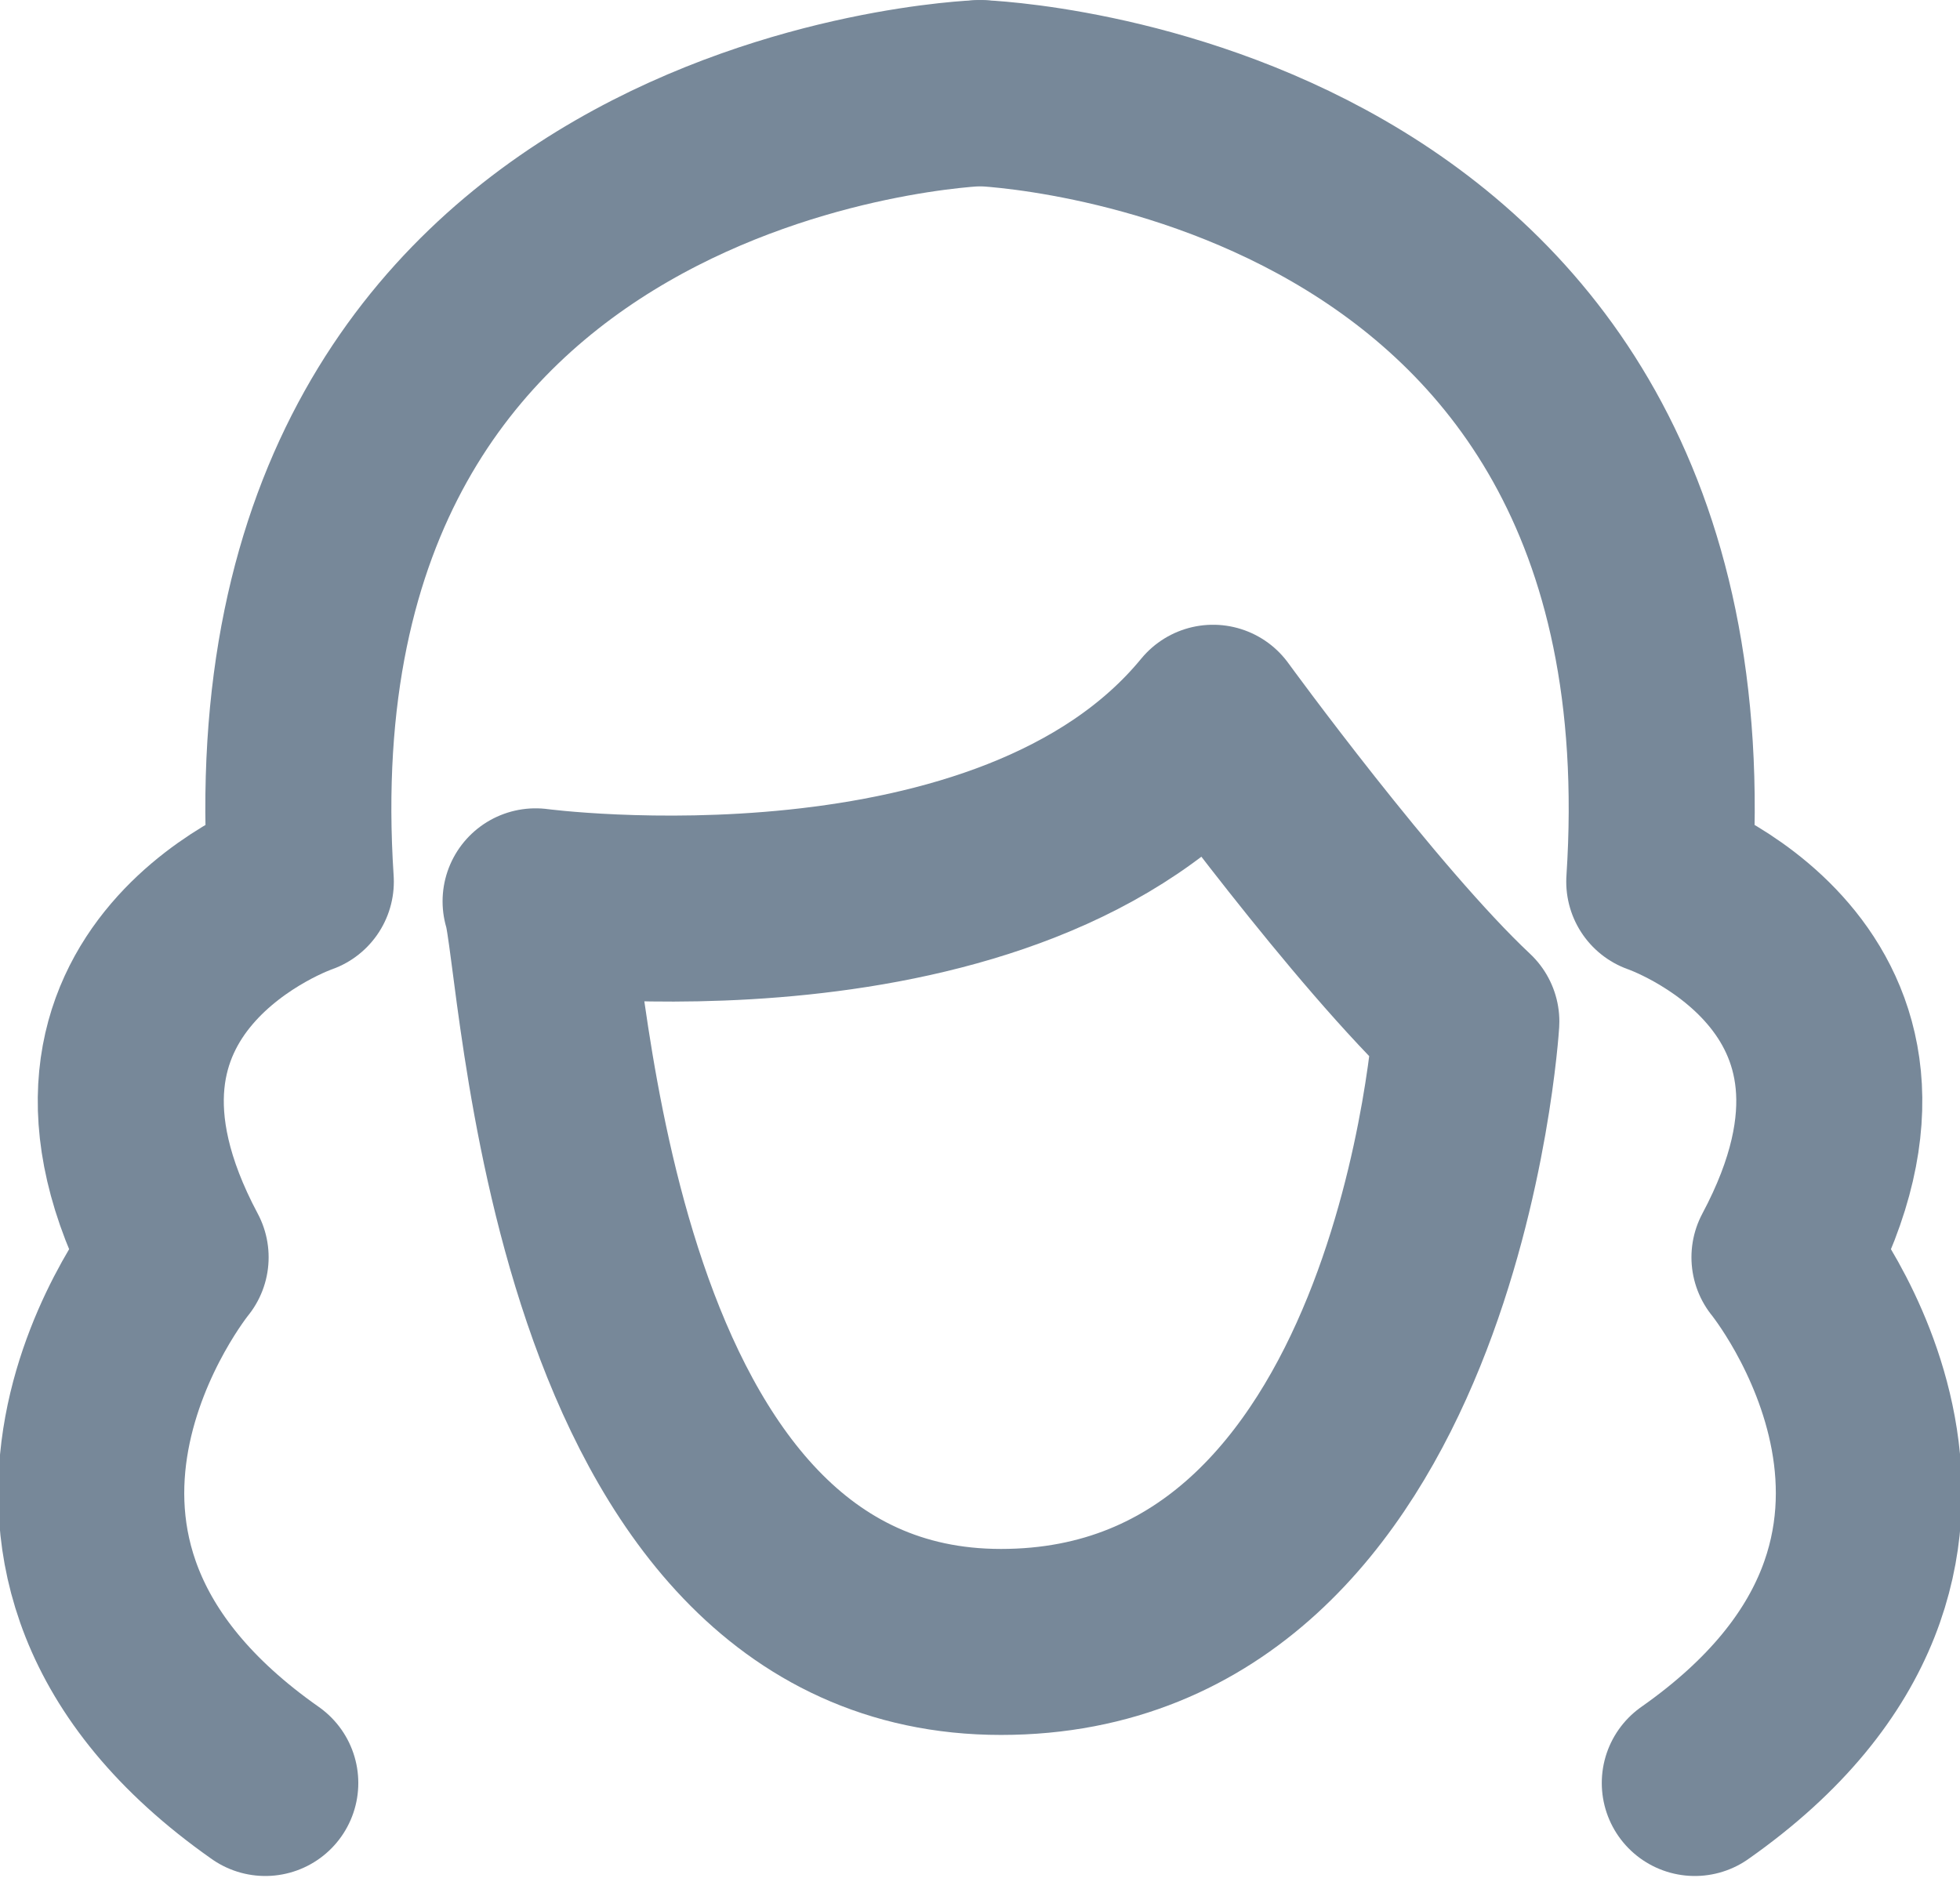
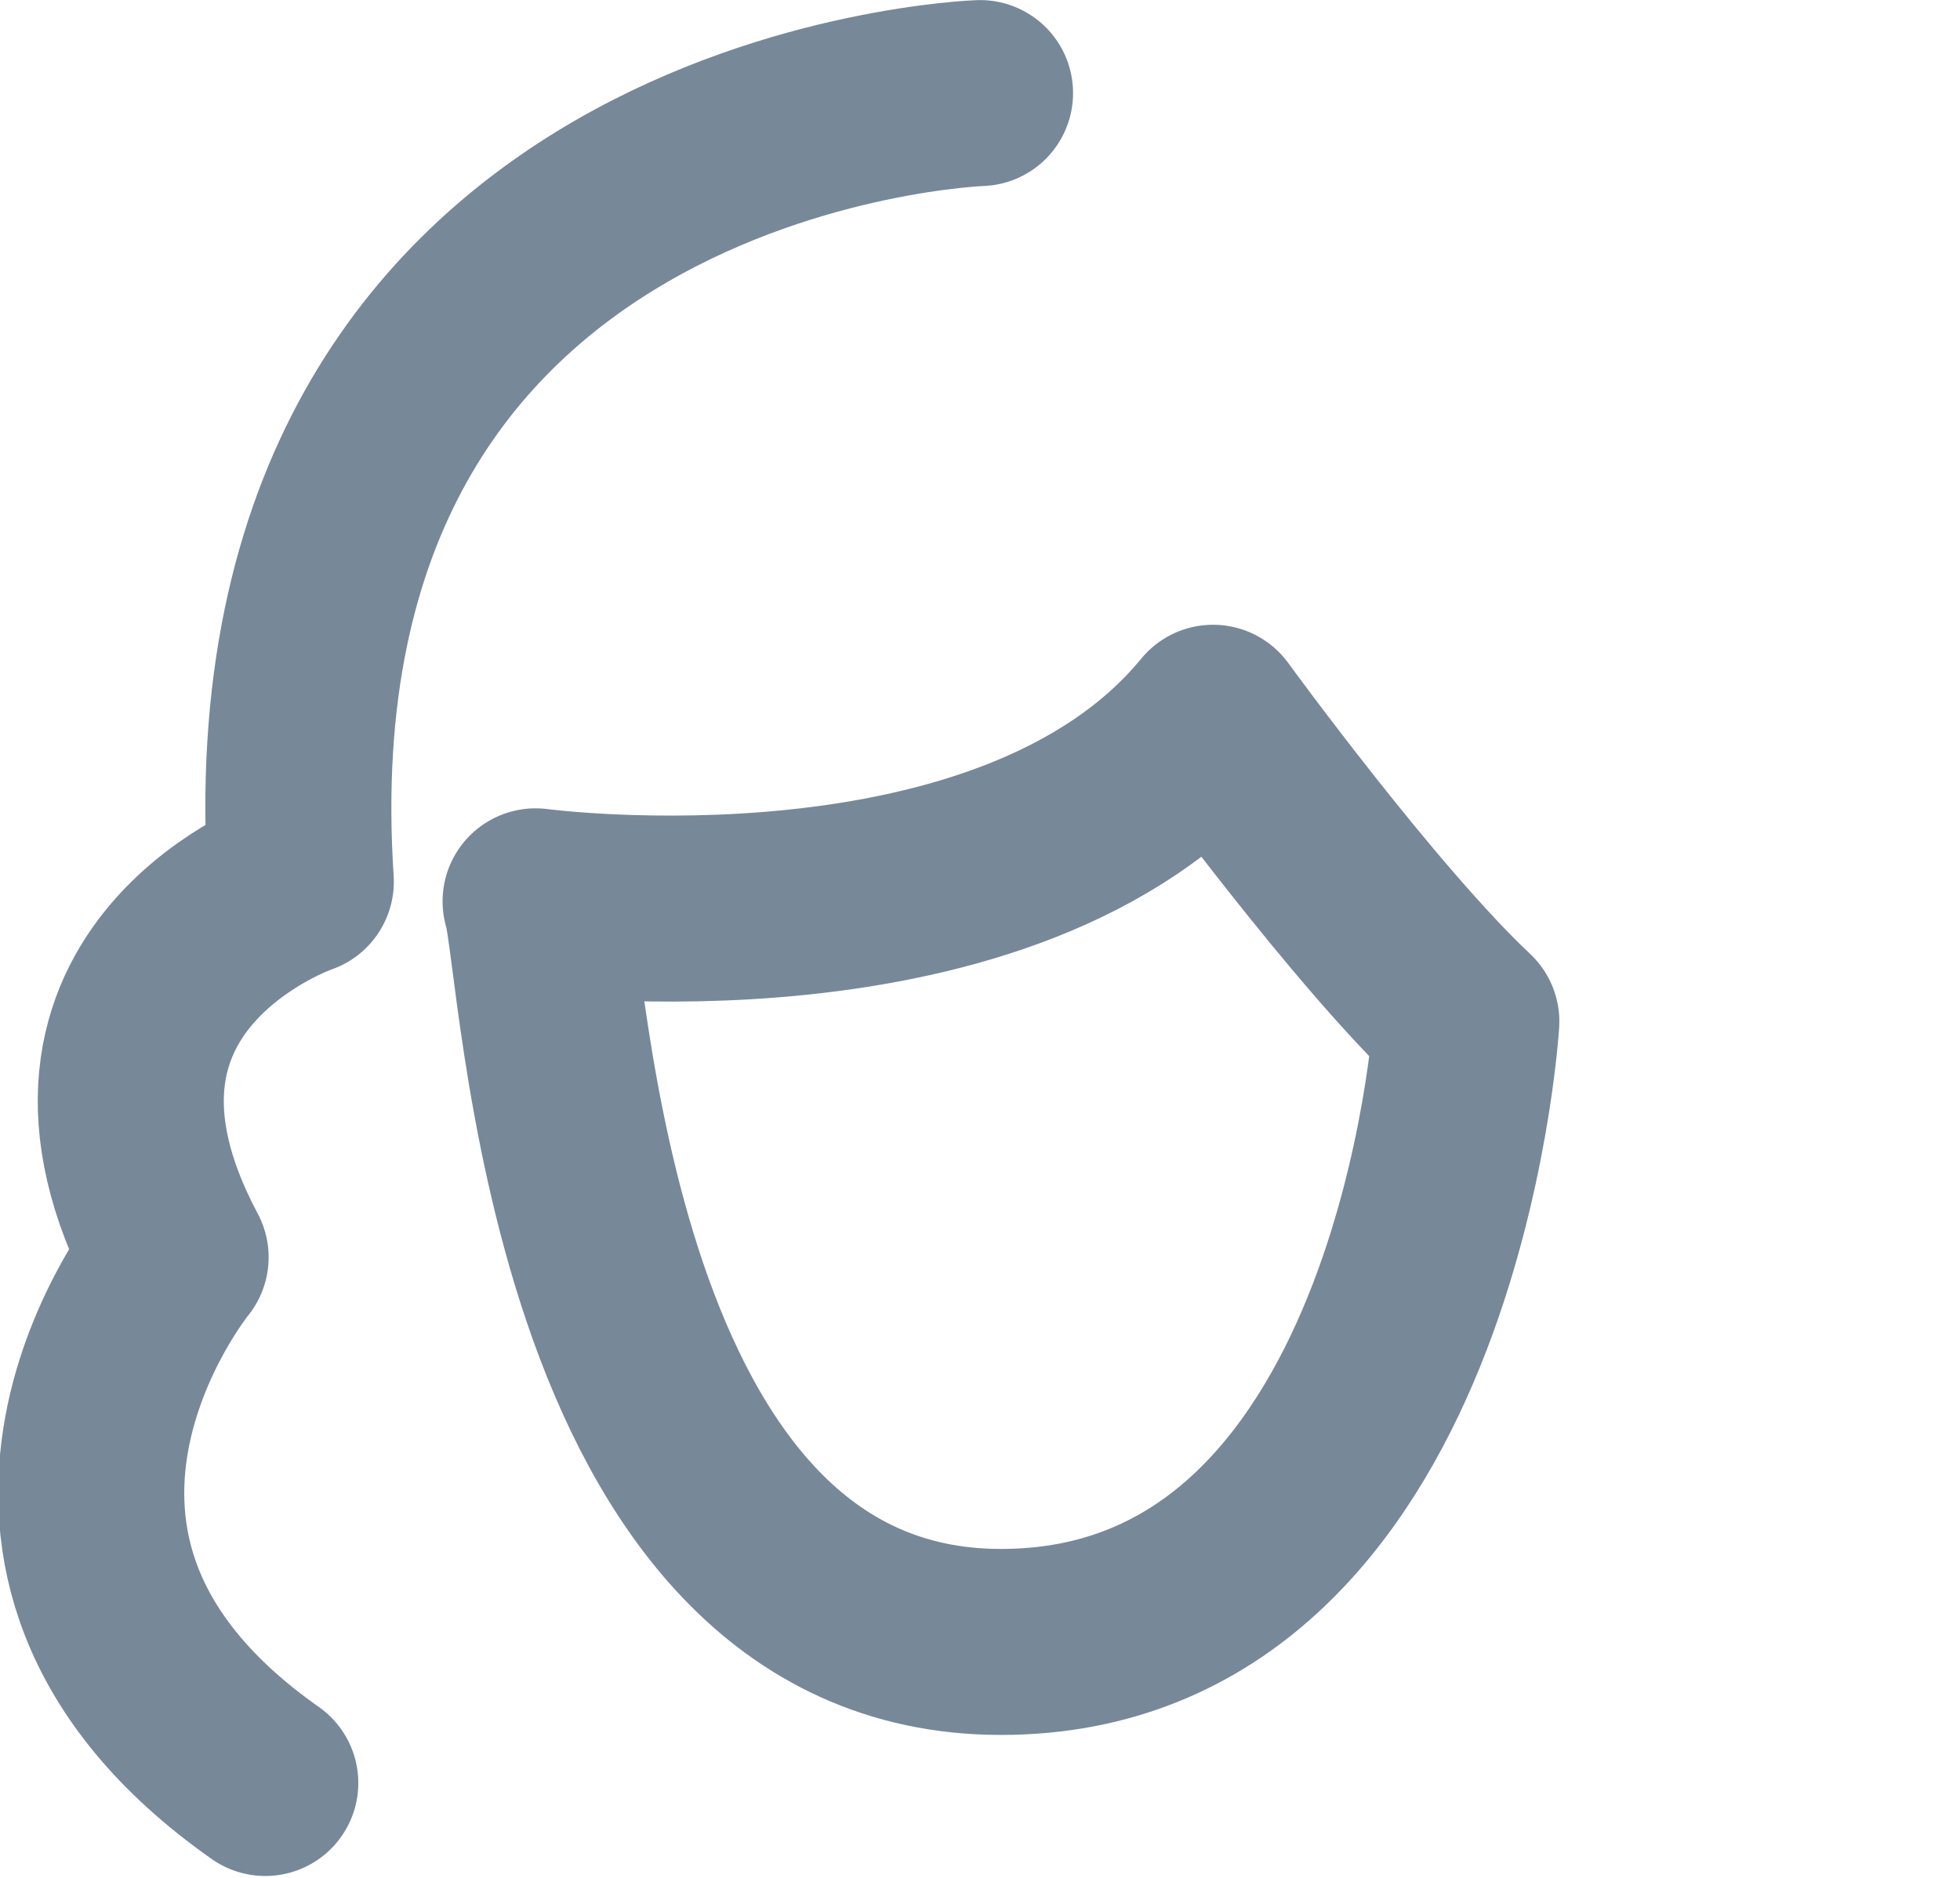
<svg xmlns="http://www.w3.org/2000/svg" height="23.023" width="24.021" version="1.1">
  <g transform="translate(-167.536,-325.169)">
    <g transform="matrix(1.14,0,0,-1.14,174.1,336.218)">
      <path style="stroke-linejoin:round;stroke:#778899;stroke-linecap:round;stroke-miterlimit:10;stroke-dasharray:none;stroke-width:2;fill:none;" d="m0,0s5.105-0.681,7.283,1.974c0,0,1.634-2.246,2.723-3.267,0,0-0.409-6.671-5.003-6.671-4.595,0-4.799,7.351-5.003,7.964z" />
    </g>
    <g transform="matrix(1.14,0,0,-1.14,179.547,326.31)">
      <path style="stroke-linejoin:round;stroke:#778899;stroke-linecap:round;stroke-miterlimit:10;stroke-dasharray:none;stroke-width:2;fill:none;" d="m0,0s-7.841-0.269-7.302-8.48c0,0-2.961-1.01-1.346-4.039,0,0-2.581-3.163,0.964-5.653" />
    </g>
    <g transform="matrix(1.14,0,0,-1.14,179.547,326.31)">
-       <path style="stroke-linejoin:round;stroke:#778899;stroke-linecap:round;stroke-miterlimit:10;stroke-dasharray:none;stroke-width:2;fill:none;" d="m0,0s7.84-0.269,7.302-8.48c0,0,2.961-1.01,1.346-4.039,0,0,2.581-3.163-0.964-5.653" />
-     </g>
+       </g>
  </g>
</svg>